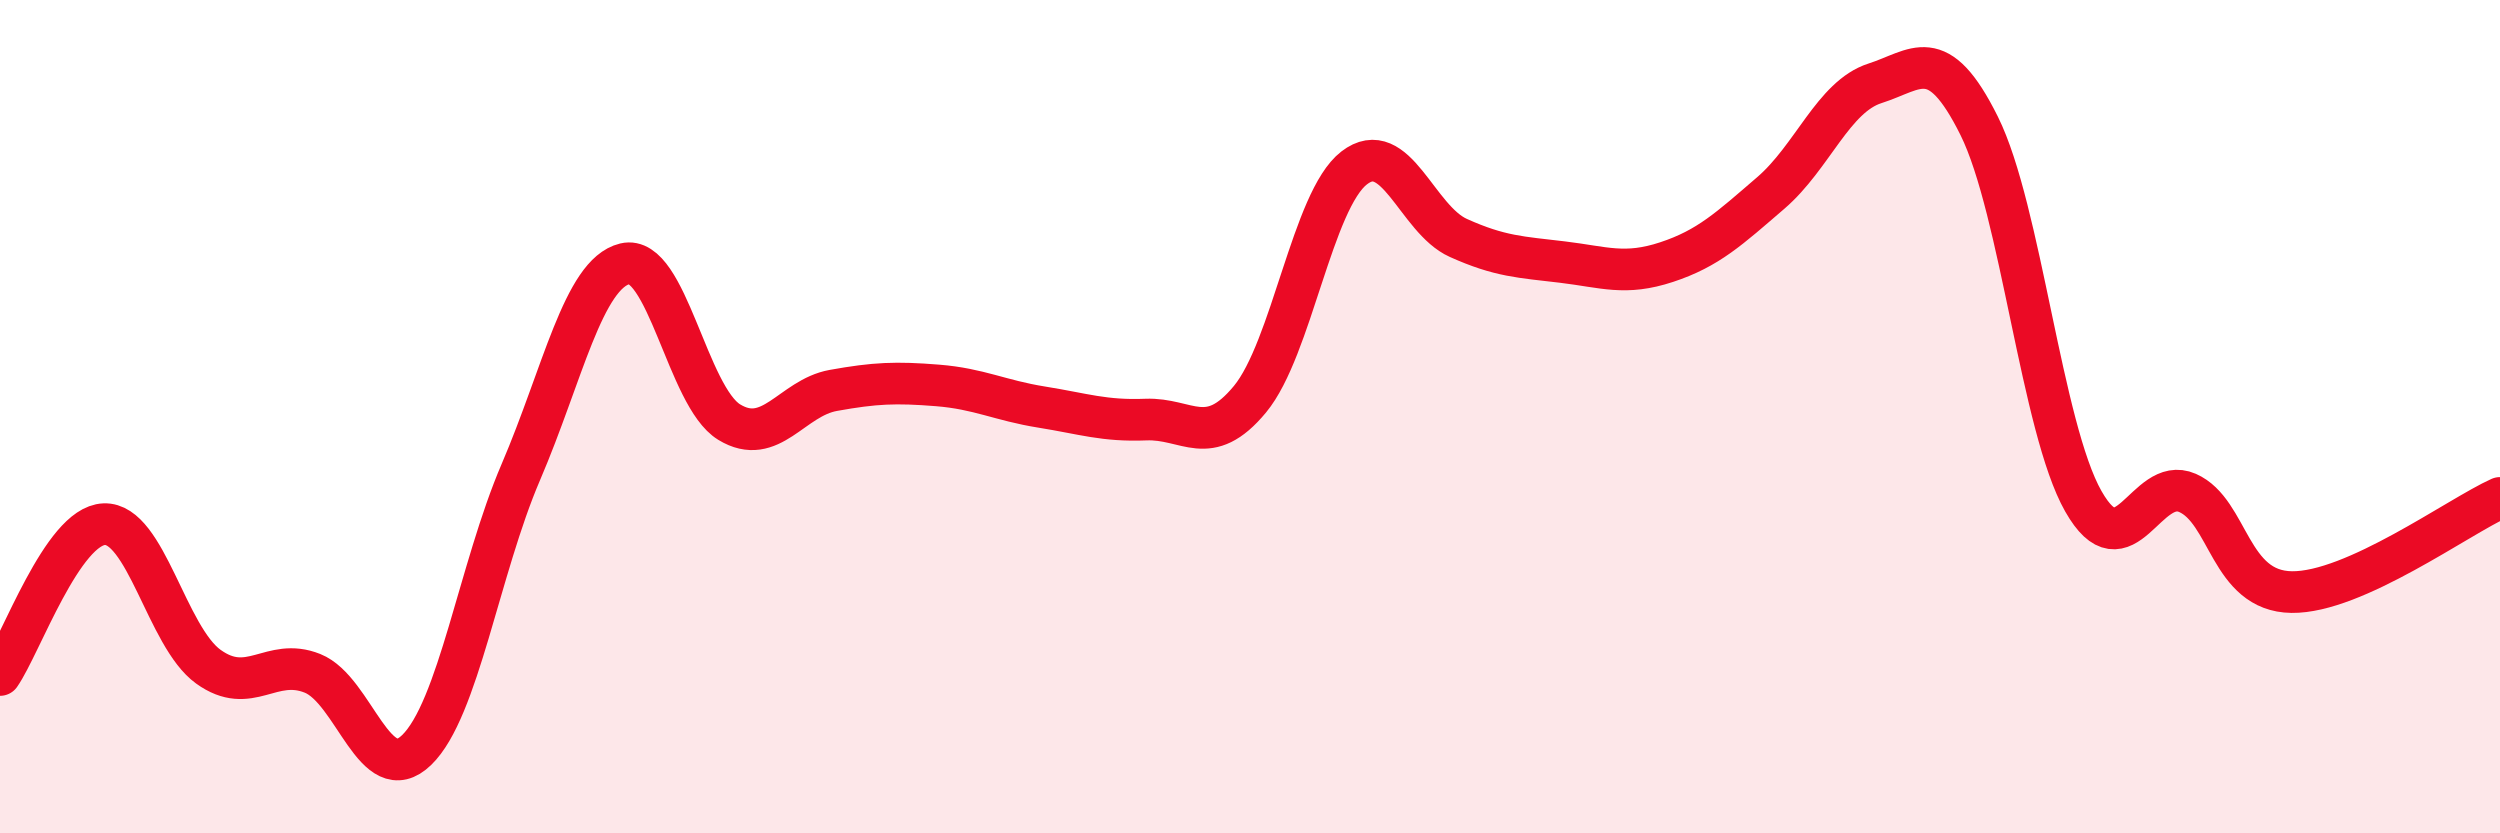
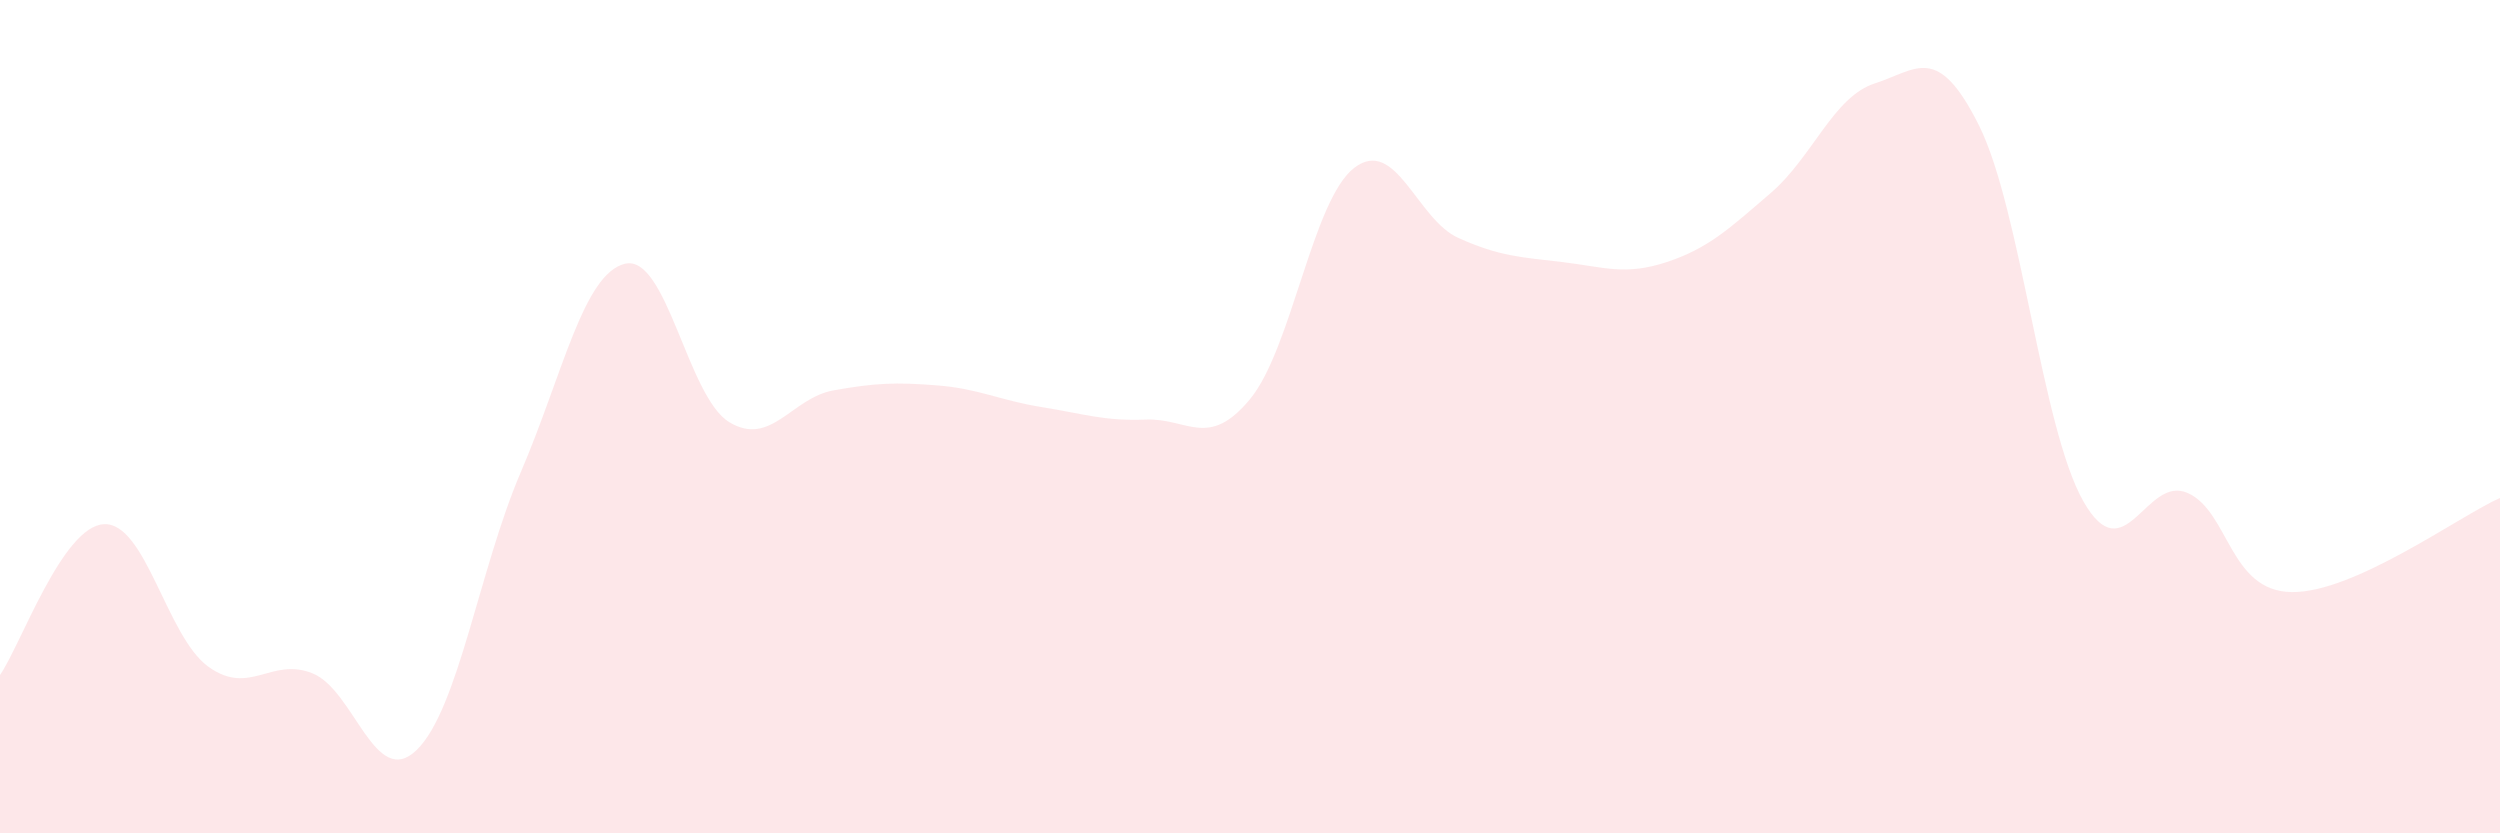
<svg xmlns="http://www.w3.org/2000/svg" width="60" height="20" viewBox="0 0 60 20">
  <path d="M 0,16.2 C 0.5,15.48 1.5,12.62 2.5,12.58 C 3.5,12.54 4,15.28 5,16 C 6,16.72 6.5,15.76 7.5,16.16 C 8.5,16.56 9,18.97 10,18 C 11,17.03 11.5,13.66 12.5,11.33 C 13.5,9 14,6.57 15,6.33 C 16,6.09 16.5,9.52 17.5,10.13 C 18.5,10.74 19,9.55 20,9.37 C 21,9.19 21.5,9.17 22.5,9.25 C 23.5,9.33 24,9.61 25,9.77 C 26,9.93 26.5,10.11 27.5,10.07 C 28.5,10.03 29,10.79 30,9.58 C 31,8.37 31.5,4.8 32.5,4.03 C 33.5,3.26 34,5.26 35,5.71 C 36,6.16 36.5,6.17 37.5,6.29 C 38.5,6.41 39,6.62 40,6.29 C 41,5.96 41.5,5.49 42.5,4.63 C 43.5,3.77 44,2.32 45,2 C 46,1.68 46.5,1.01 47.5,3.02 C 48.5,5.03 49,10.27 50,12.03 C 51,13.79 51.5,11.39 52.5,11.83 C 53.5,12.27 53.5,14.19 55,14.21 C 56.5,14.23 59,12.4 60,11.95L60 20L0 20Z" fill="#EB0A25" opacity="0.1" stroke-linecap="round" stroke-linejoin="round" />
-   <path d="M 0,16.2 C 0.5,15.48 1.5,12.62 2.5,12.58 C 3.5,12.54 4,15.28 5,16 C 6,16.72 6.5,15.76 7.5,16.16 C 8.5,16.56 9,18.97 10,18 C 11,17.03 11.5,13.66 12.5,11.33 C 13.5,9 14,6.57 15,6.33 C 16,6.09 16.5,9.52 17.5,10.13 C 18.5,10.74 19,9.55 20,9.37 C 21,9.19 21.5,9.17 22.5,9.25 C 23.5,9.33 24,9.61 25,9.77 C 26,9.93 26.5,10.11 27.5,10.07 C 28.5,10.03 29,10.79 30,9.58 C 31,8.37 31.5,4.8 32.5,4.03 C 33.5,3.26 34,5.26 35,5.71 C 36,6.16 36.5,6.17 37.5,6.29 C 38.5,6.41 39,6.62 40,6.29 C 41,5.96 41.5,5.49 42.5,4.63 C 43.5,3.77 44,2.32 45,2 C 46,1.68 46.5,1.01 47.5,3.02 C 48.5,5.03 49,10.27 50,12.03 C 51,13.79 51.5,11.39 52.5,11.83 C 53.5,12.27 53.5,14.19 55,14.21 C 56.5,14.23 59,12.4 60,11.95" stroke="#EB0A25" stroke-width="1" fill="none" stroke-linecap="round" stroke-linejoin="round" />
</svg>